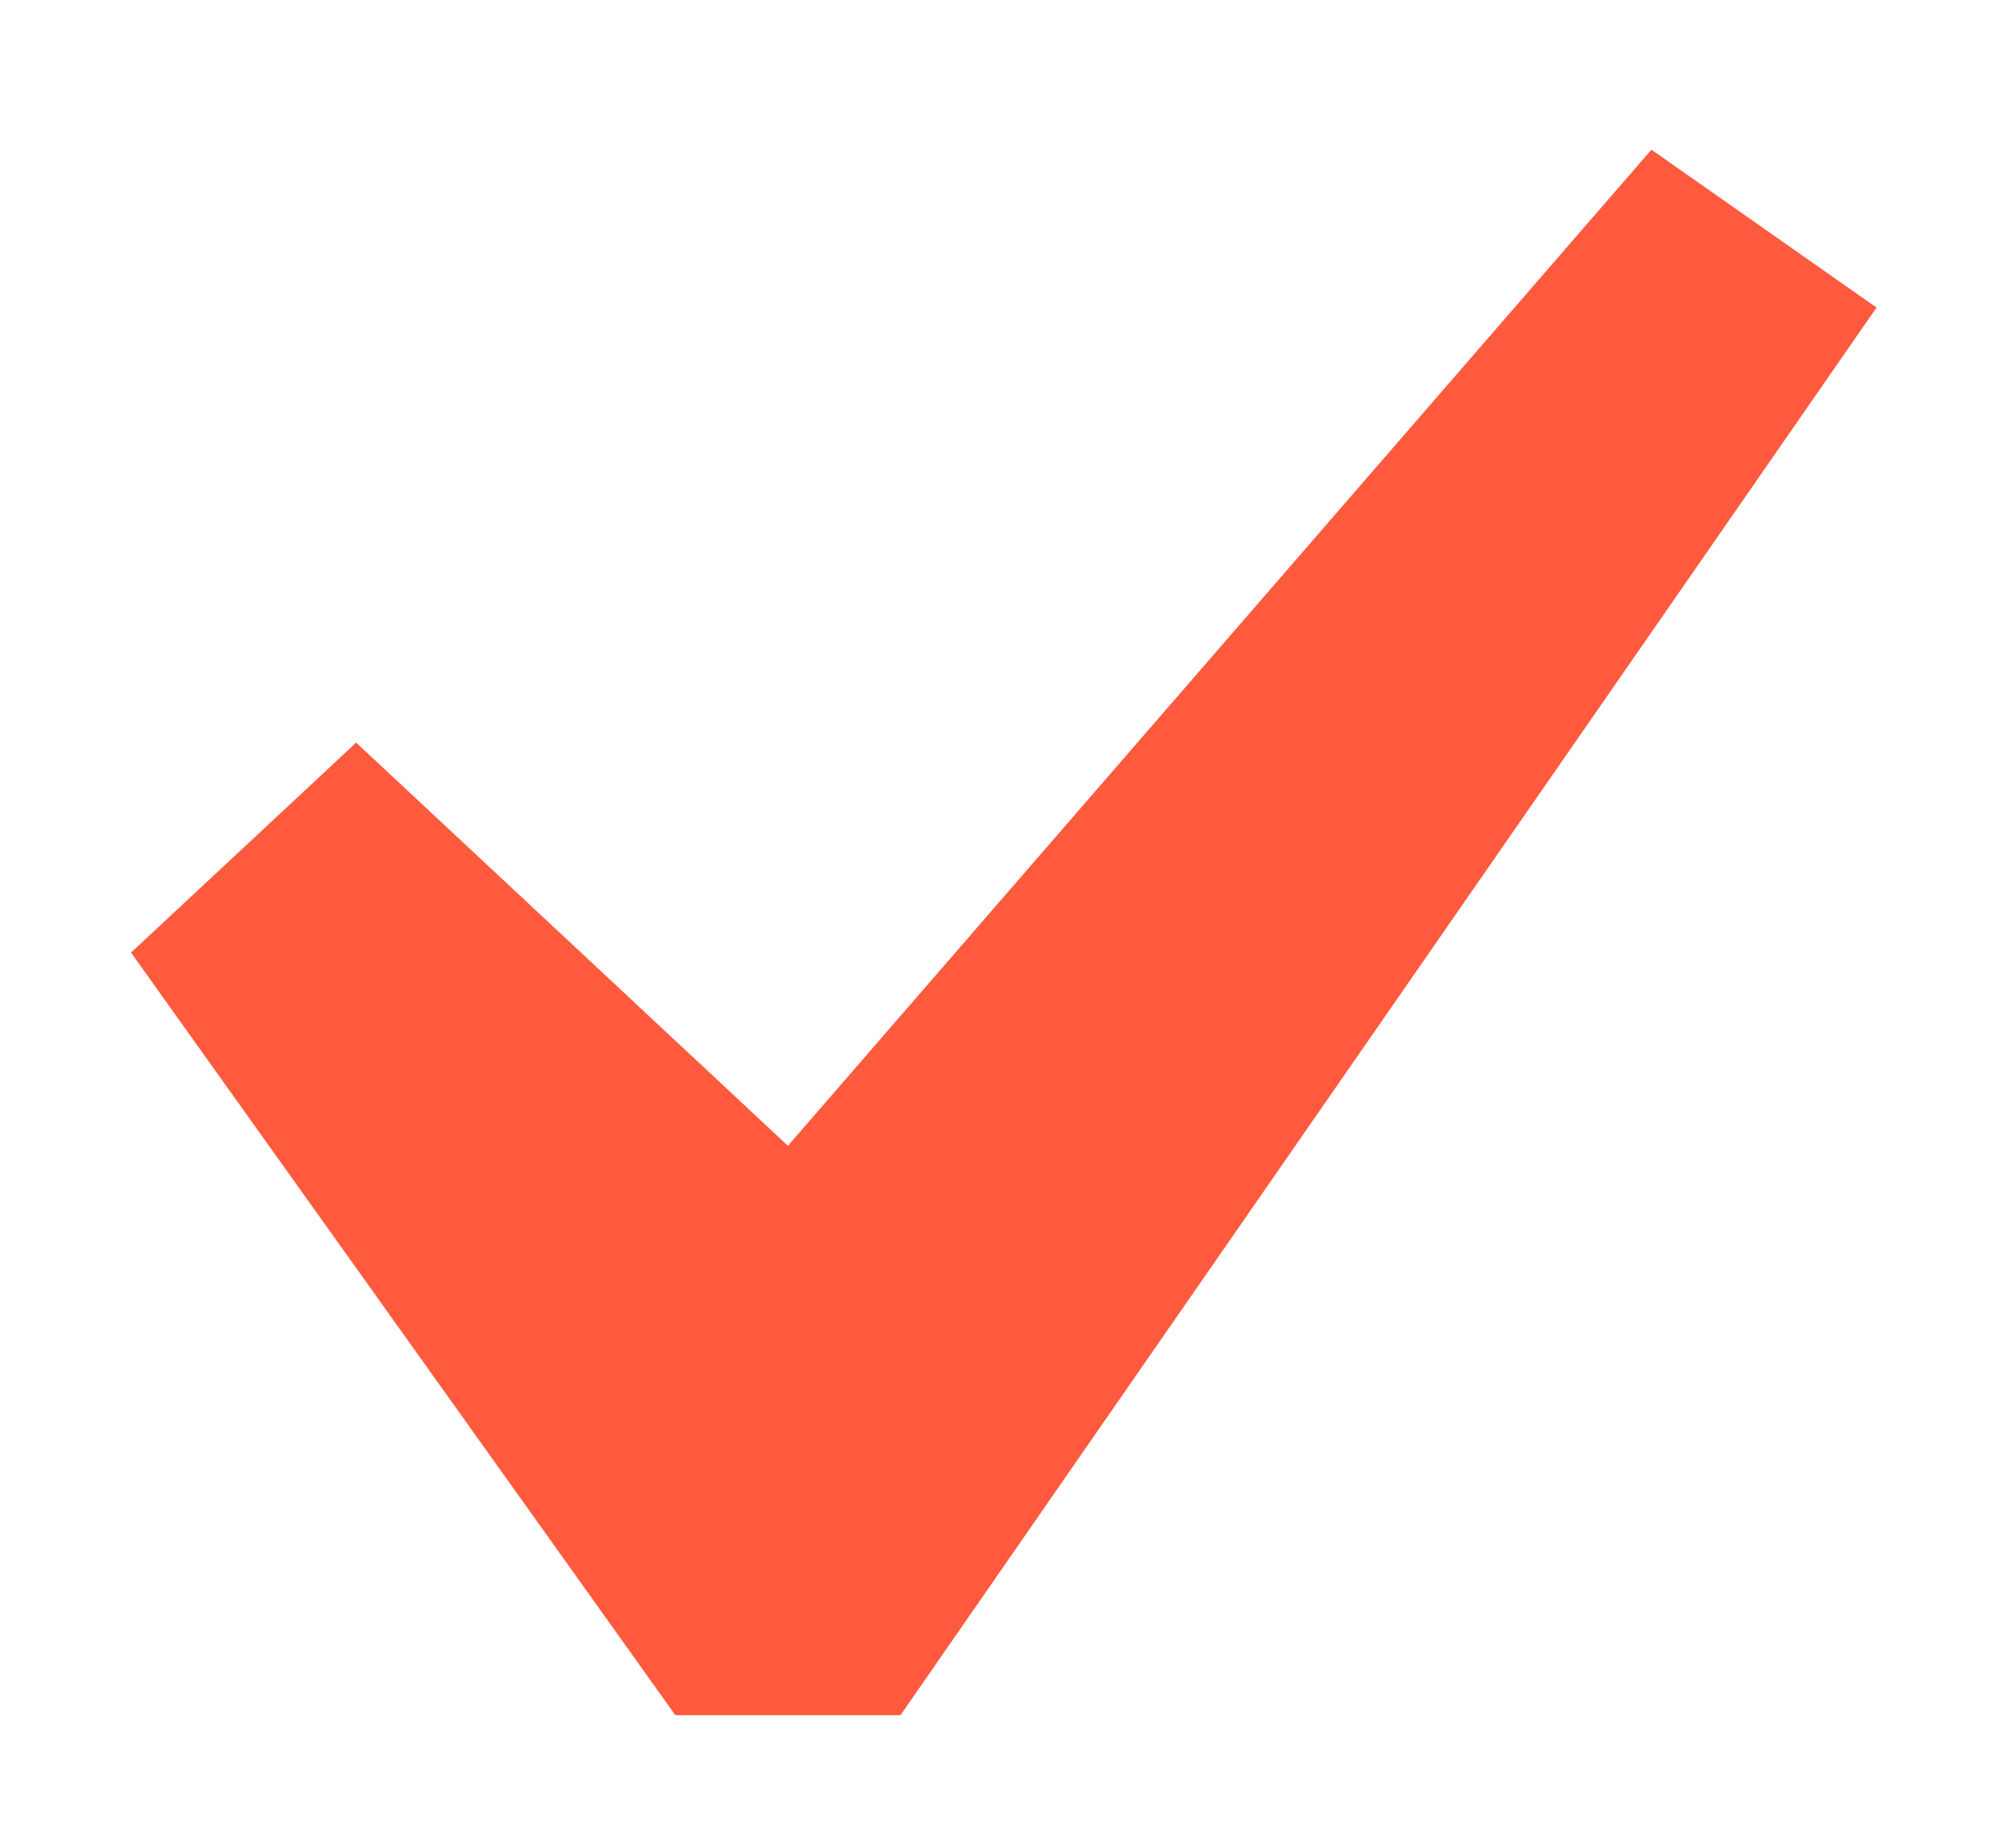
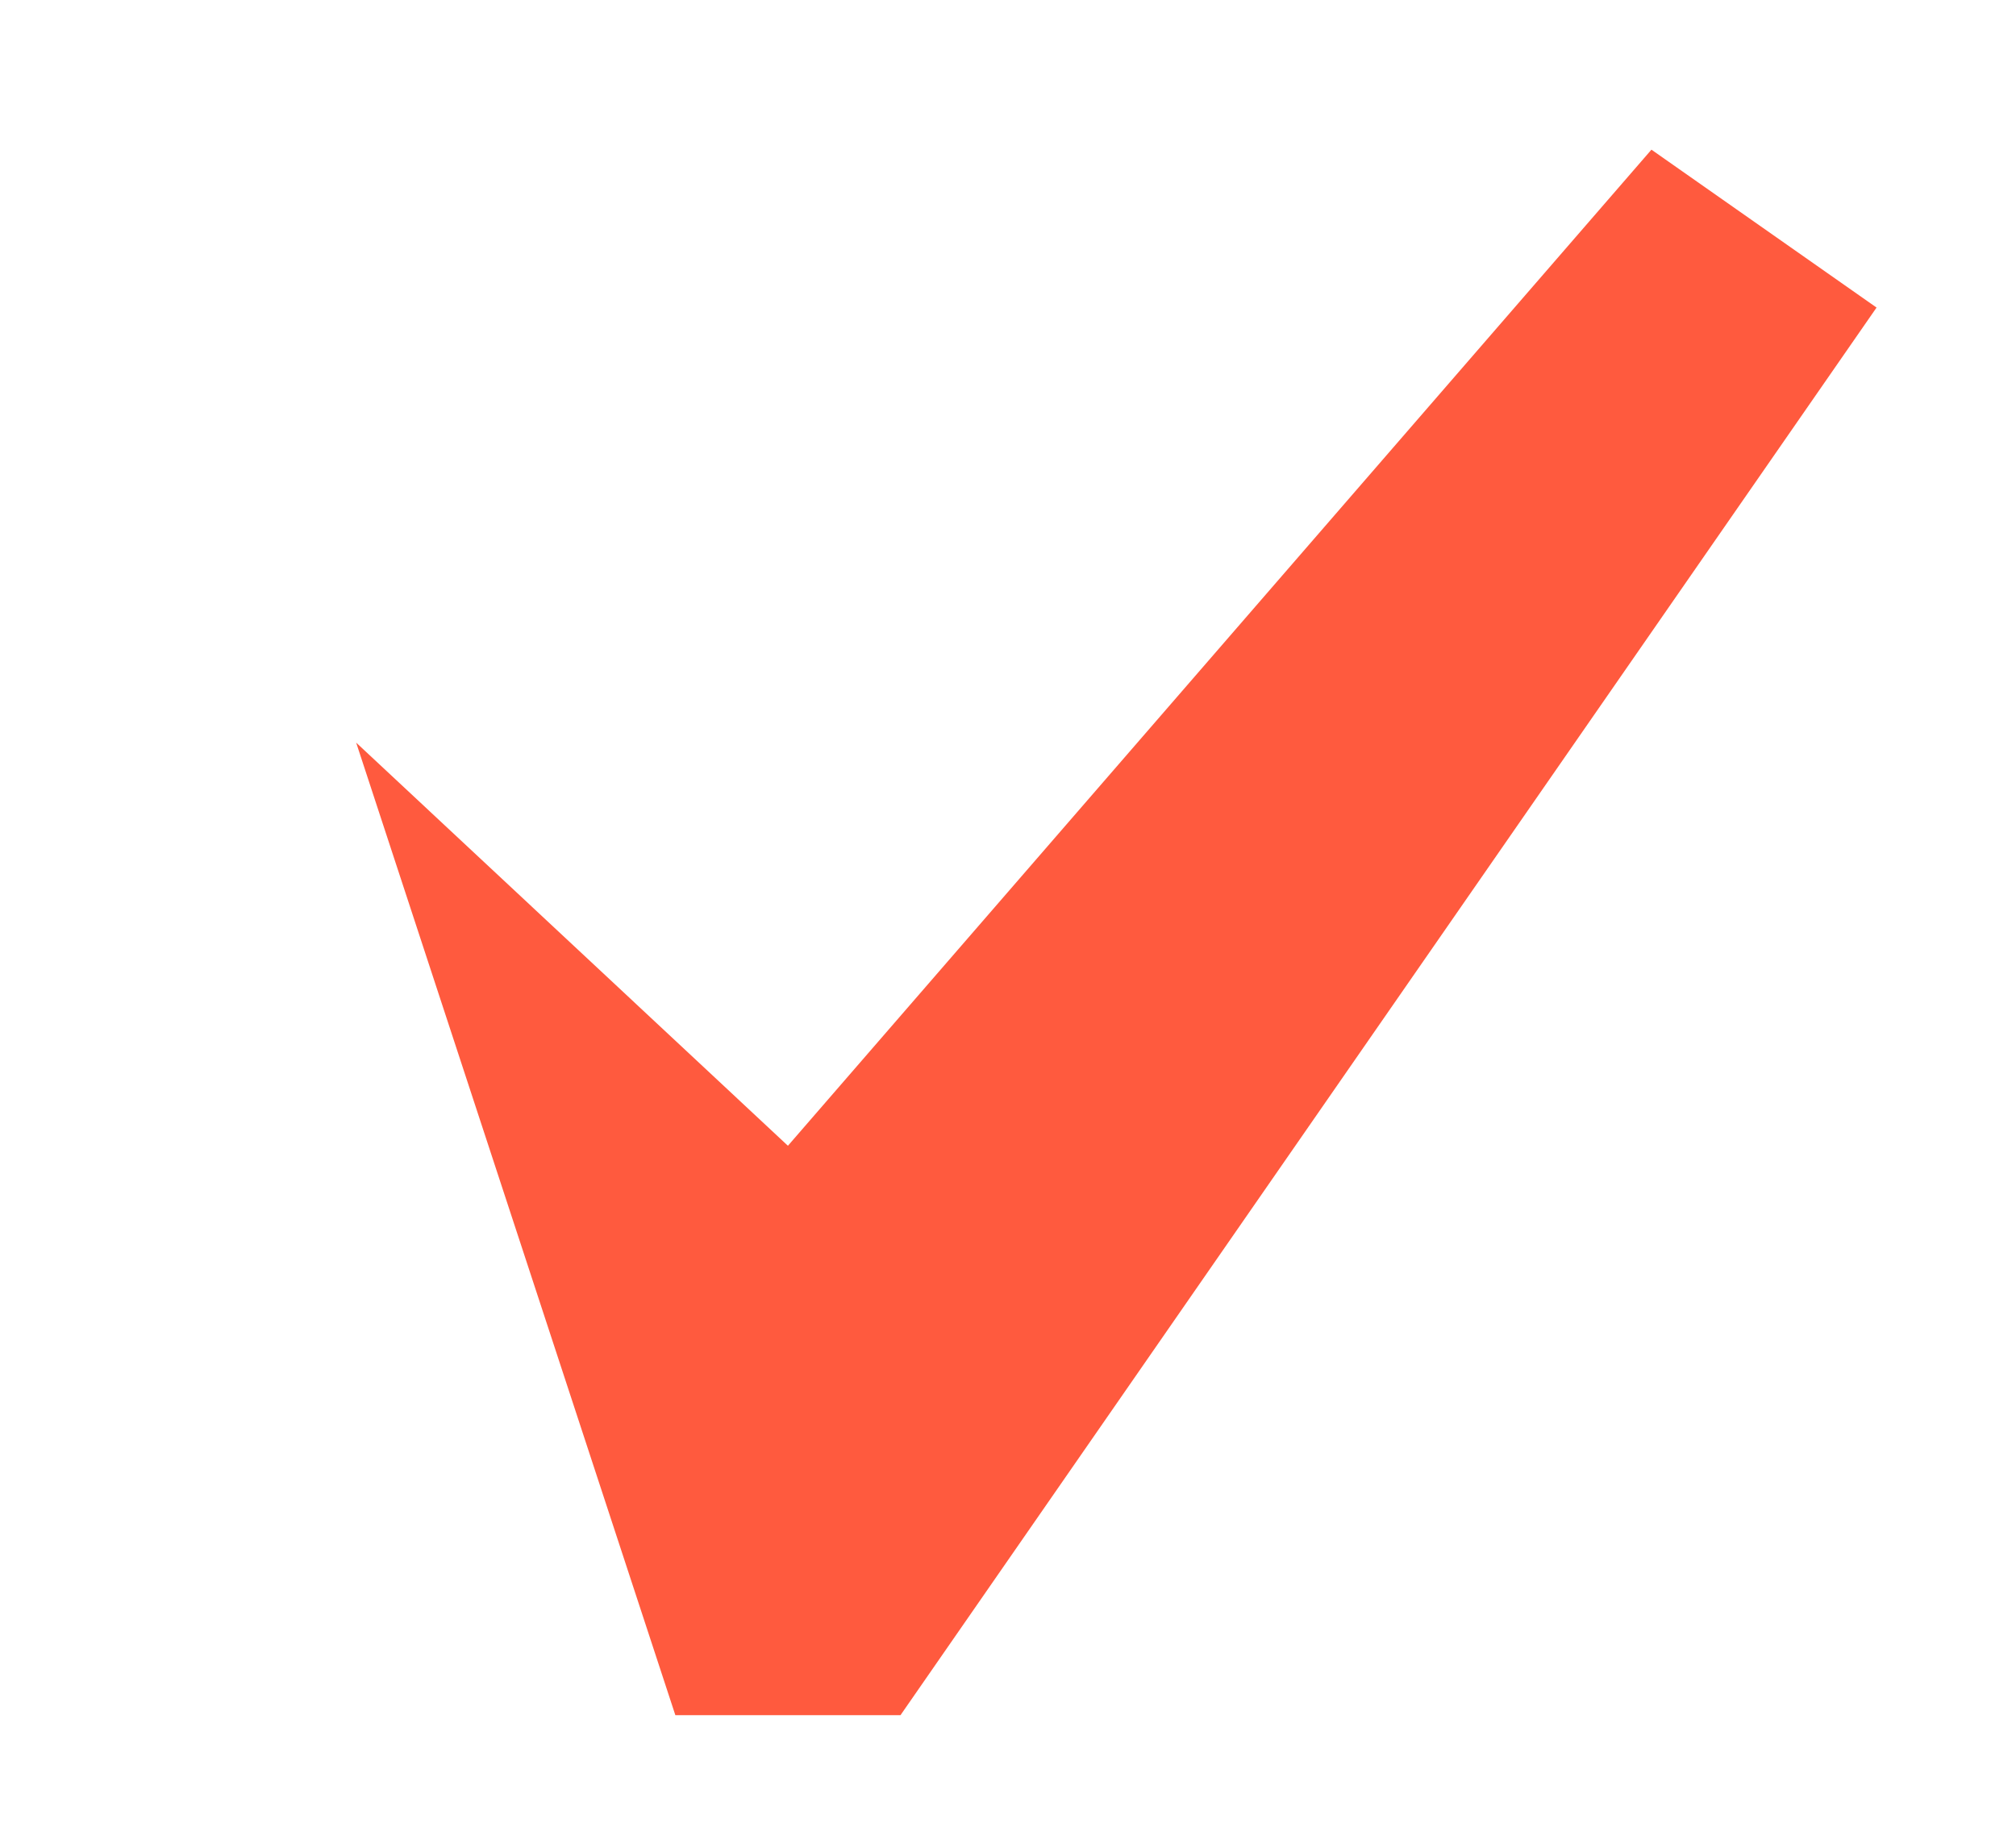
<svg xmlns="http://www.w3.org/2000/svg" width="12" height="11" viewBox="0 0 12 11" fill="none">
-   <path d="M9.83 0.891L11.17 1.831L5.36 10.211H4.02L0.78 5.671L2.12 4.421L4.69 6.821L9.83 0.891Z" fill="#FF5A3E" />
+   <path d="M9.83 0.891L11.17 1.831L5.36 10.211H4.02L2.12 4.421L4.69 6.821L9.83 0.891Z" fill="#FF5A3E" />
</svg>